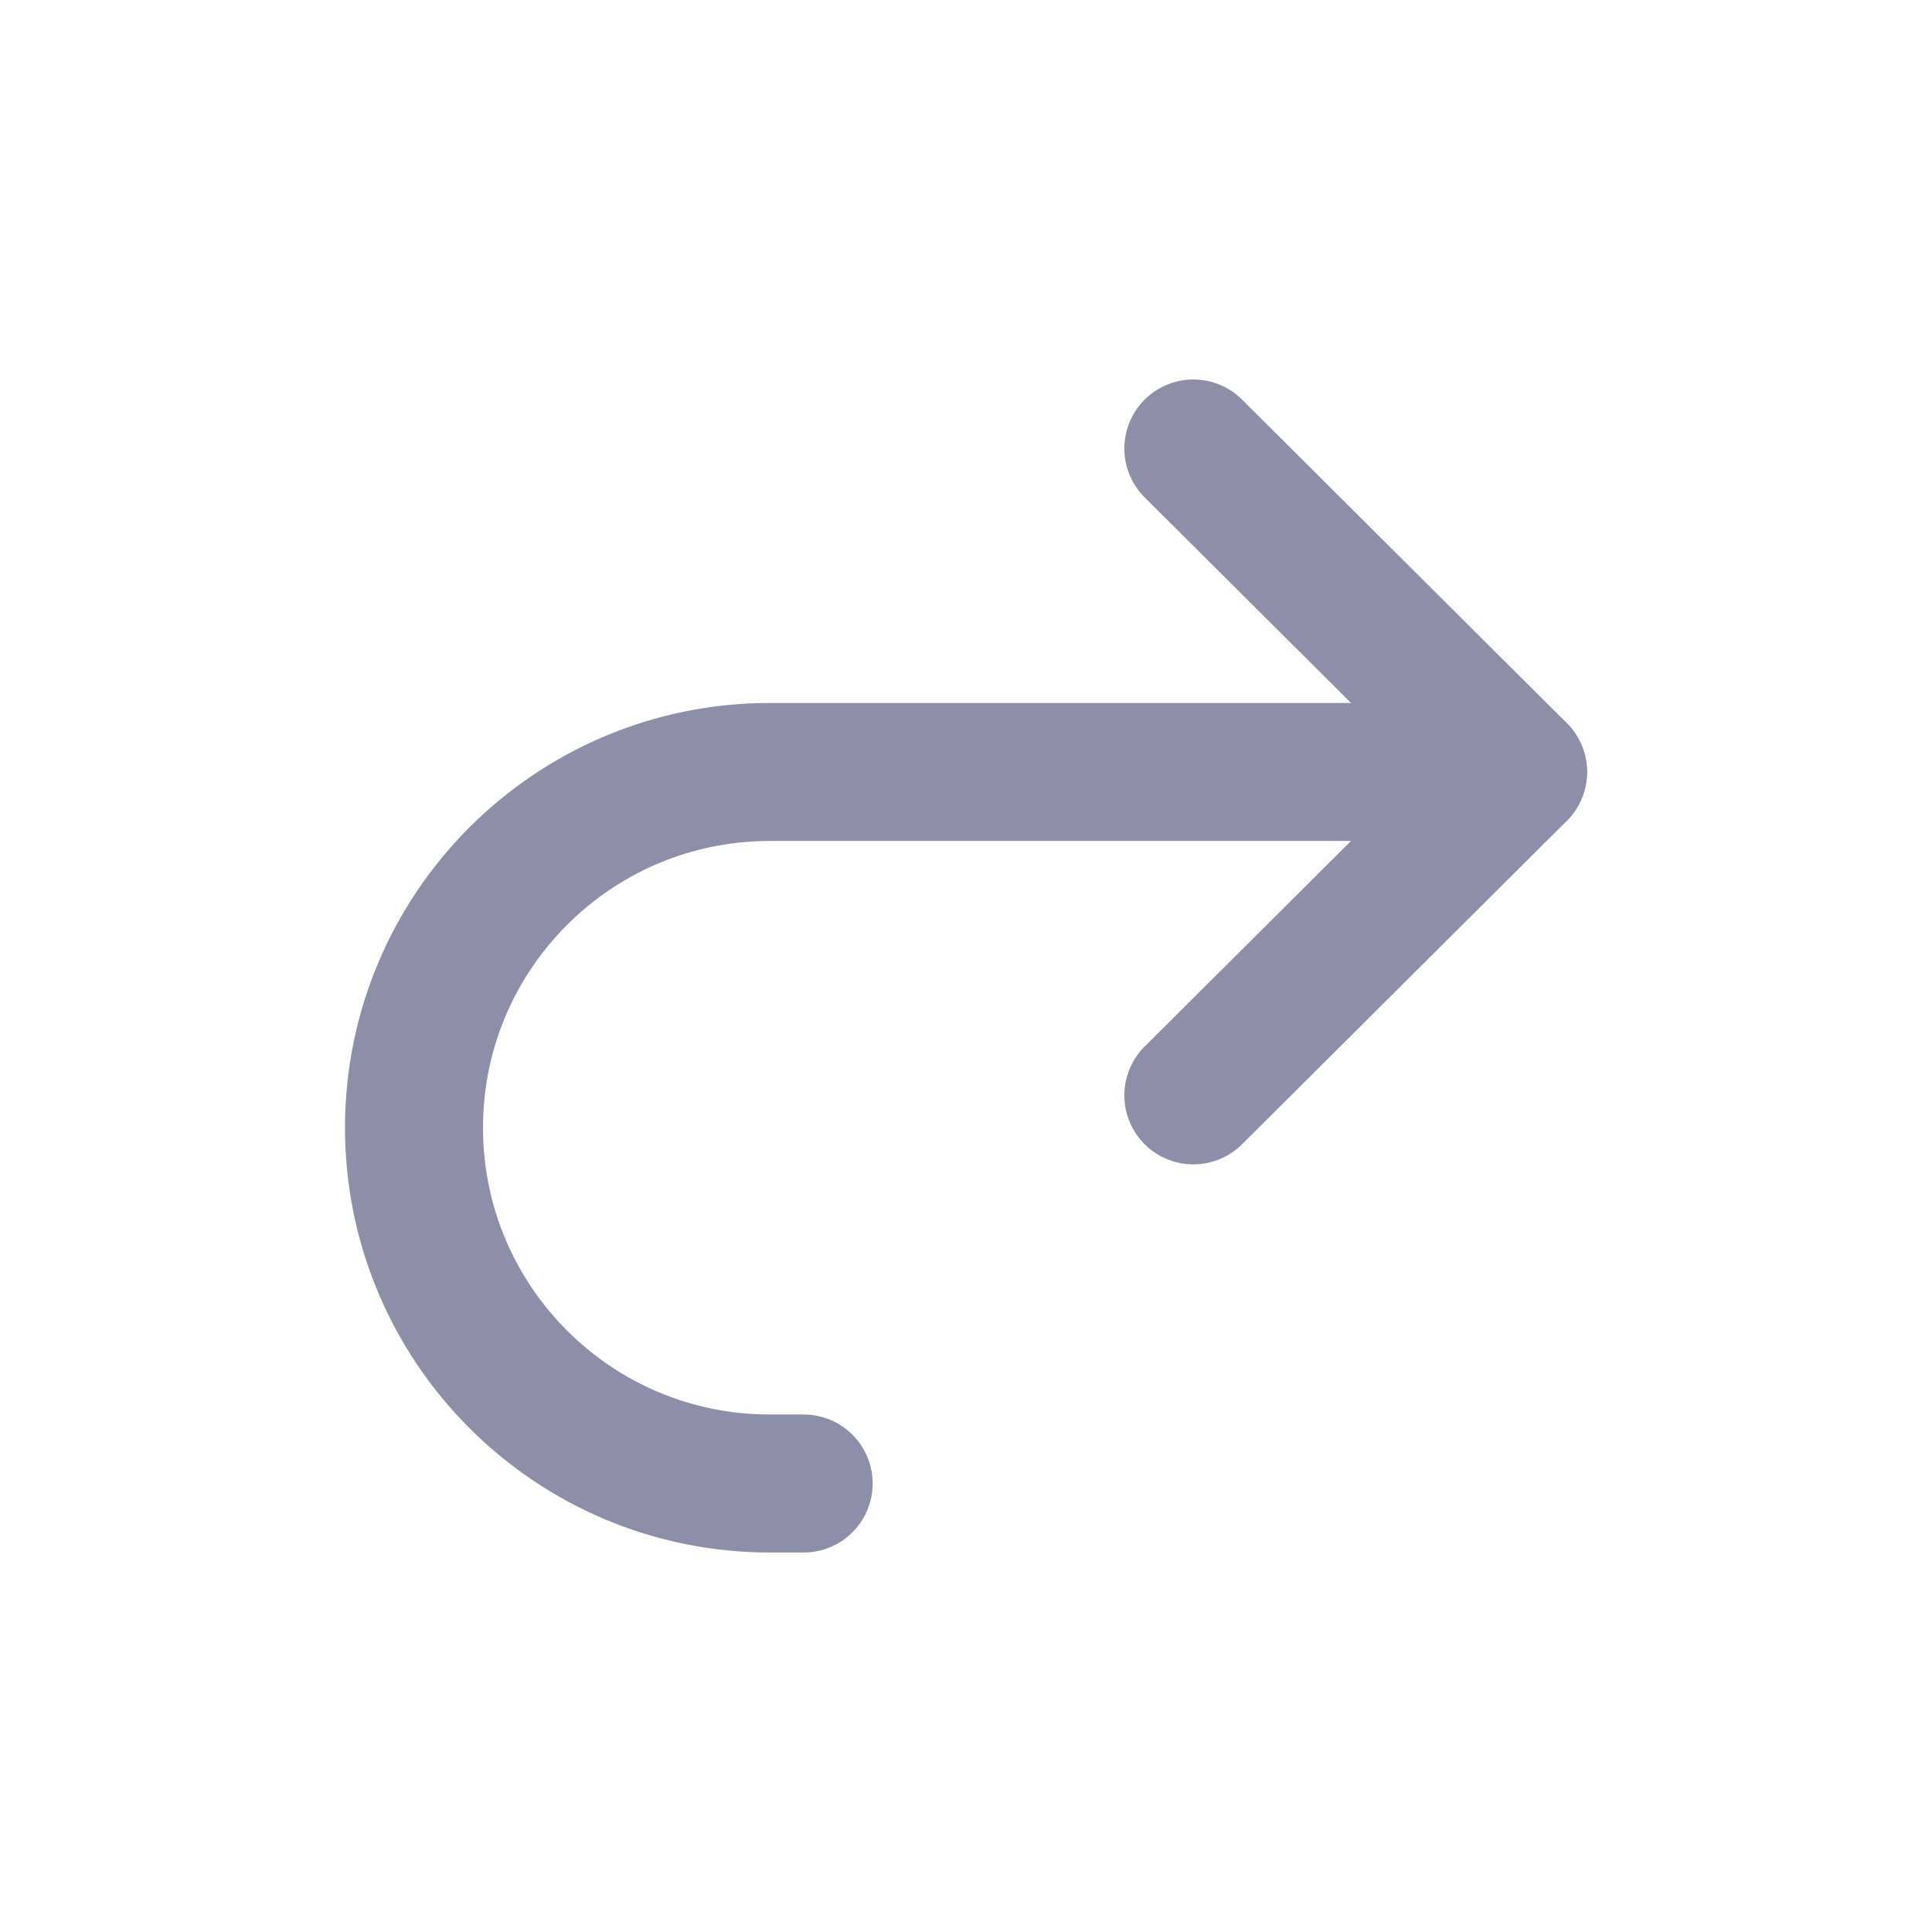
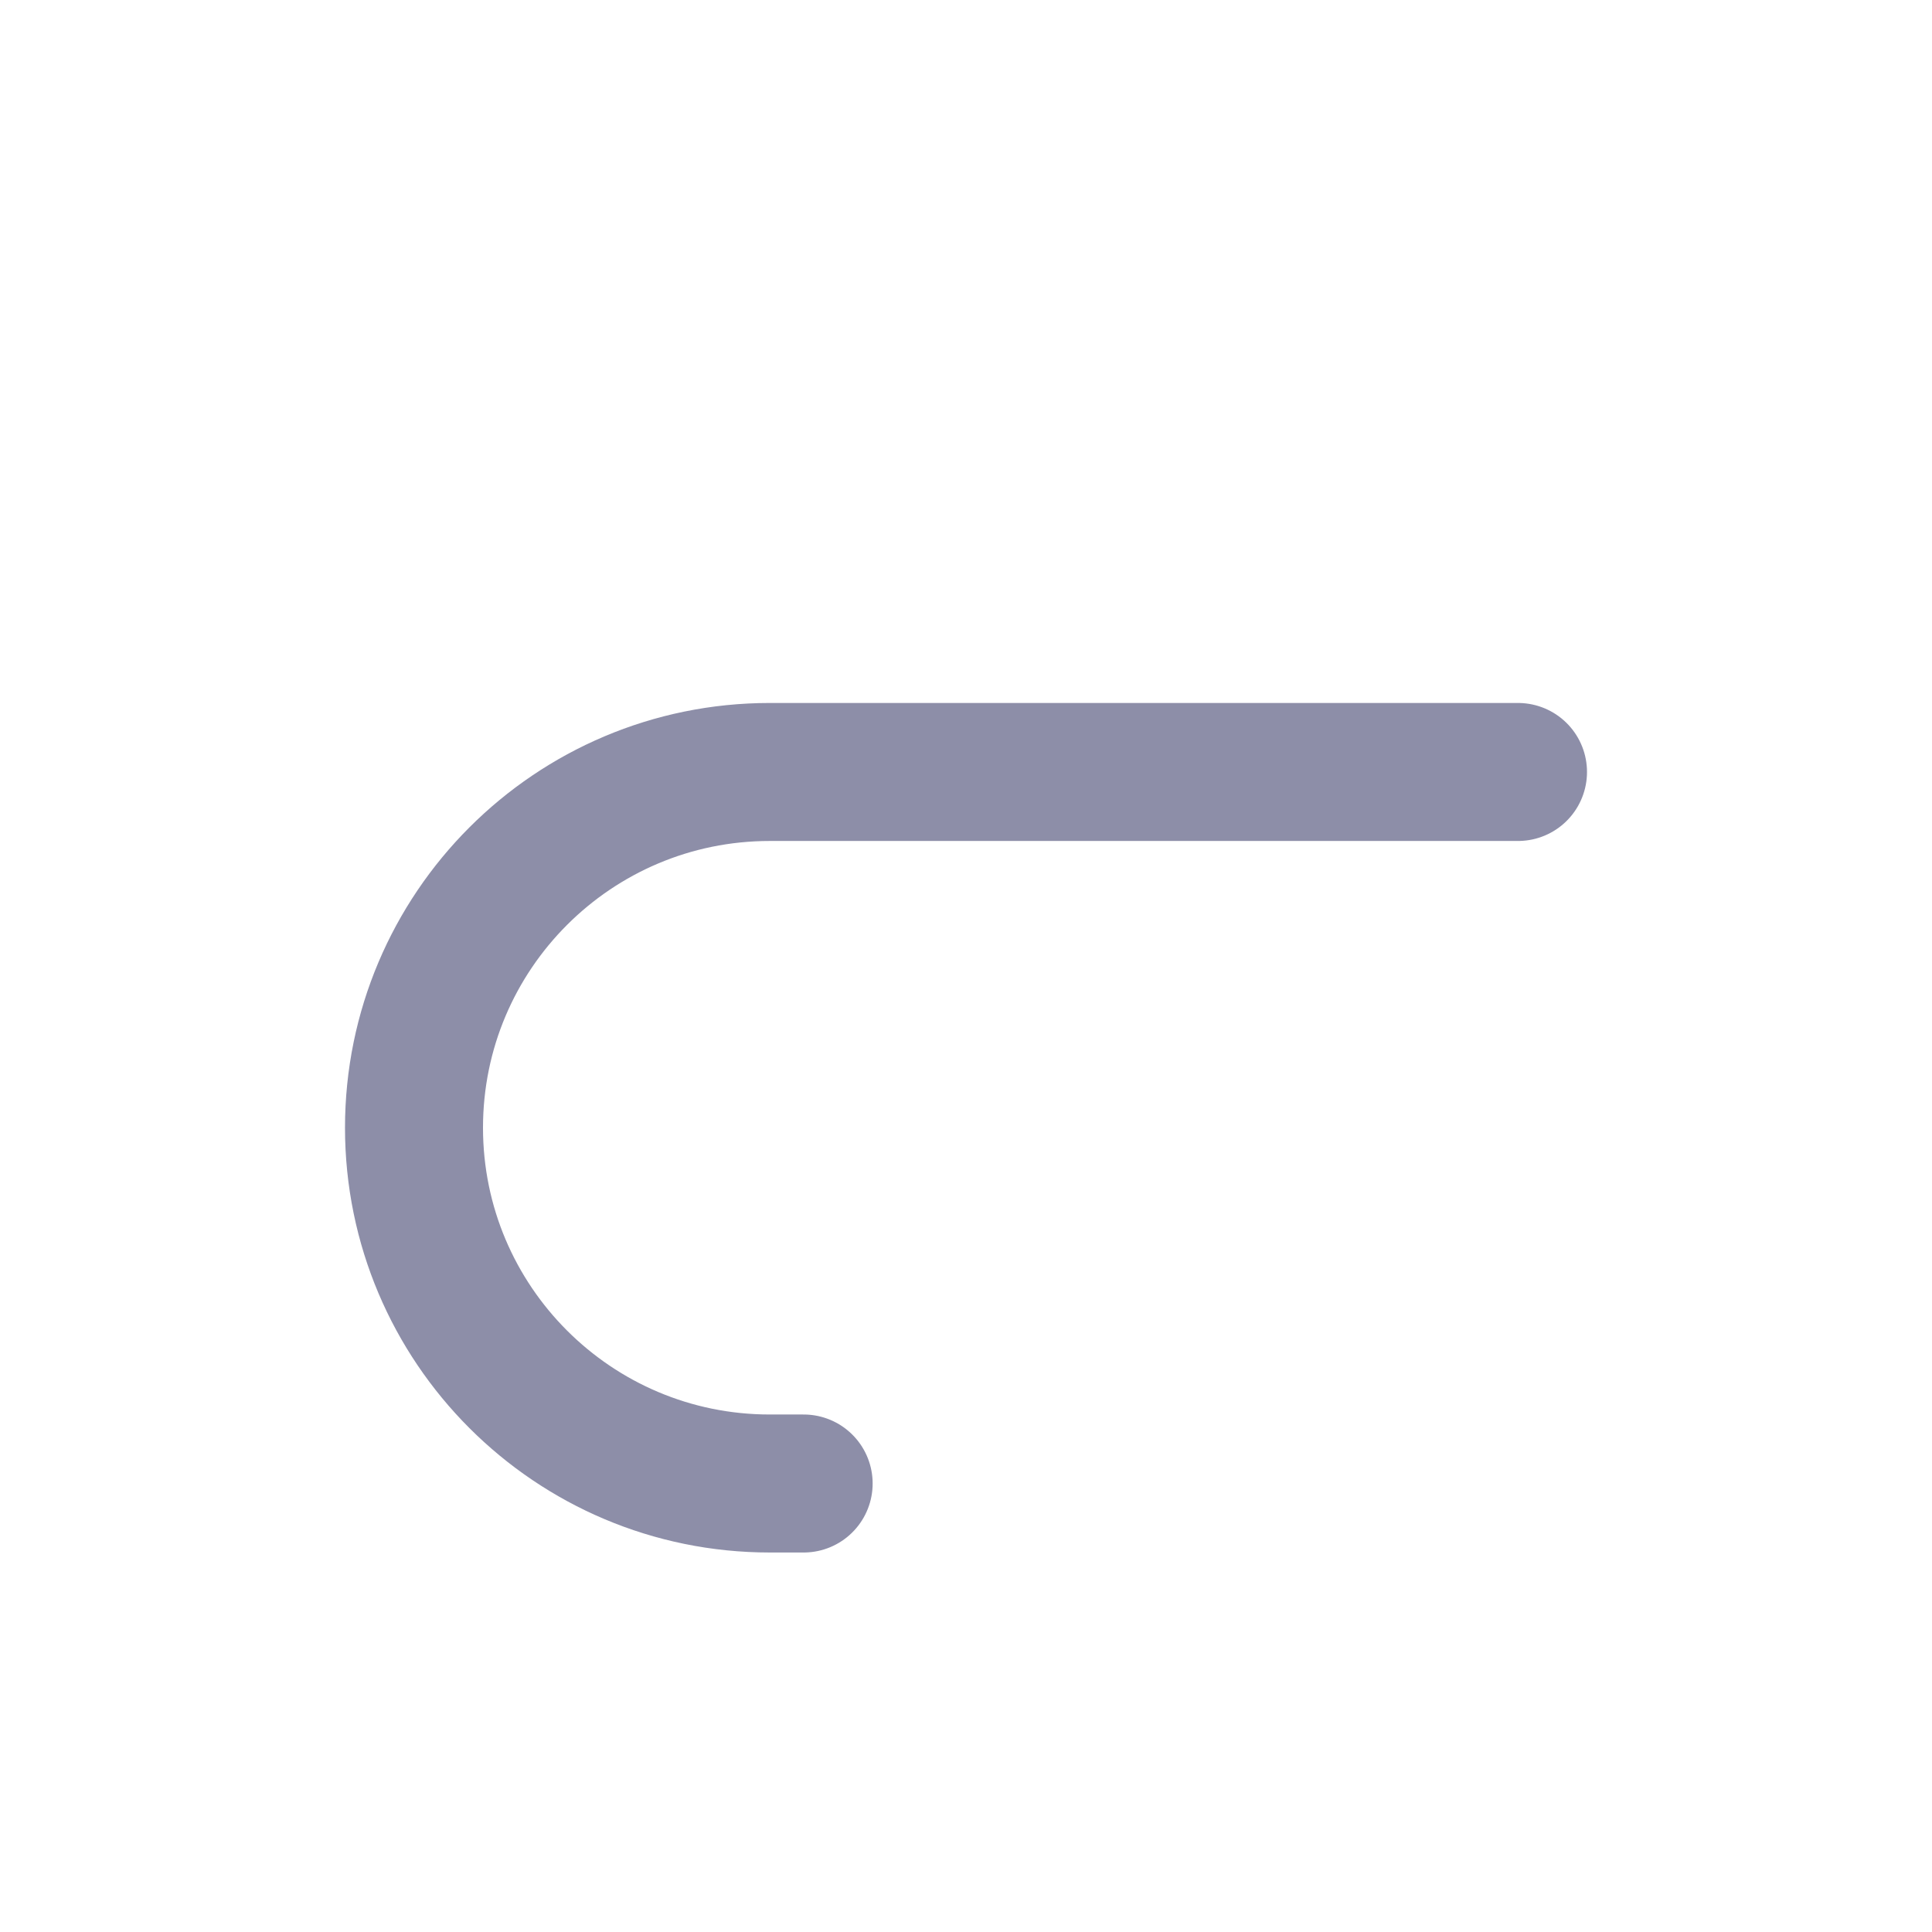
<svg xmlns="http://www.w3.org/2000/svg" width="28" height="28" viewBox="0 0 28 28" fill="none">
-   <path d="M17.295 6.5L22.001 11.188L17.295 15.875" stroke="#8D8EA8" stroke-width="2" stroke-linecap="round" stroke-linejoin="round" />
  <path d="M22 11.188H11.156C8.309 11.188 6 13.496 6 16.344V16.344C6 19.192 8.309 21.5 11.156 21.5H11.647" stroke="#8D8EA8" stroke-width="2" stroke-linecap="round" stroke-linejoin="round" />
</svg>